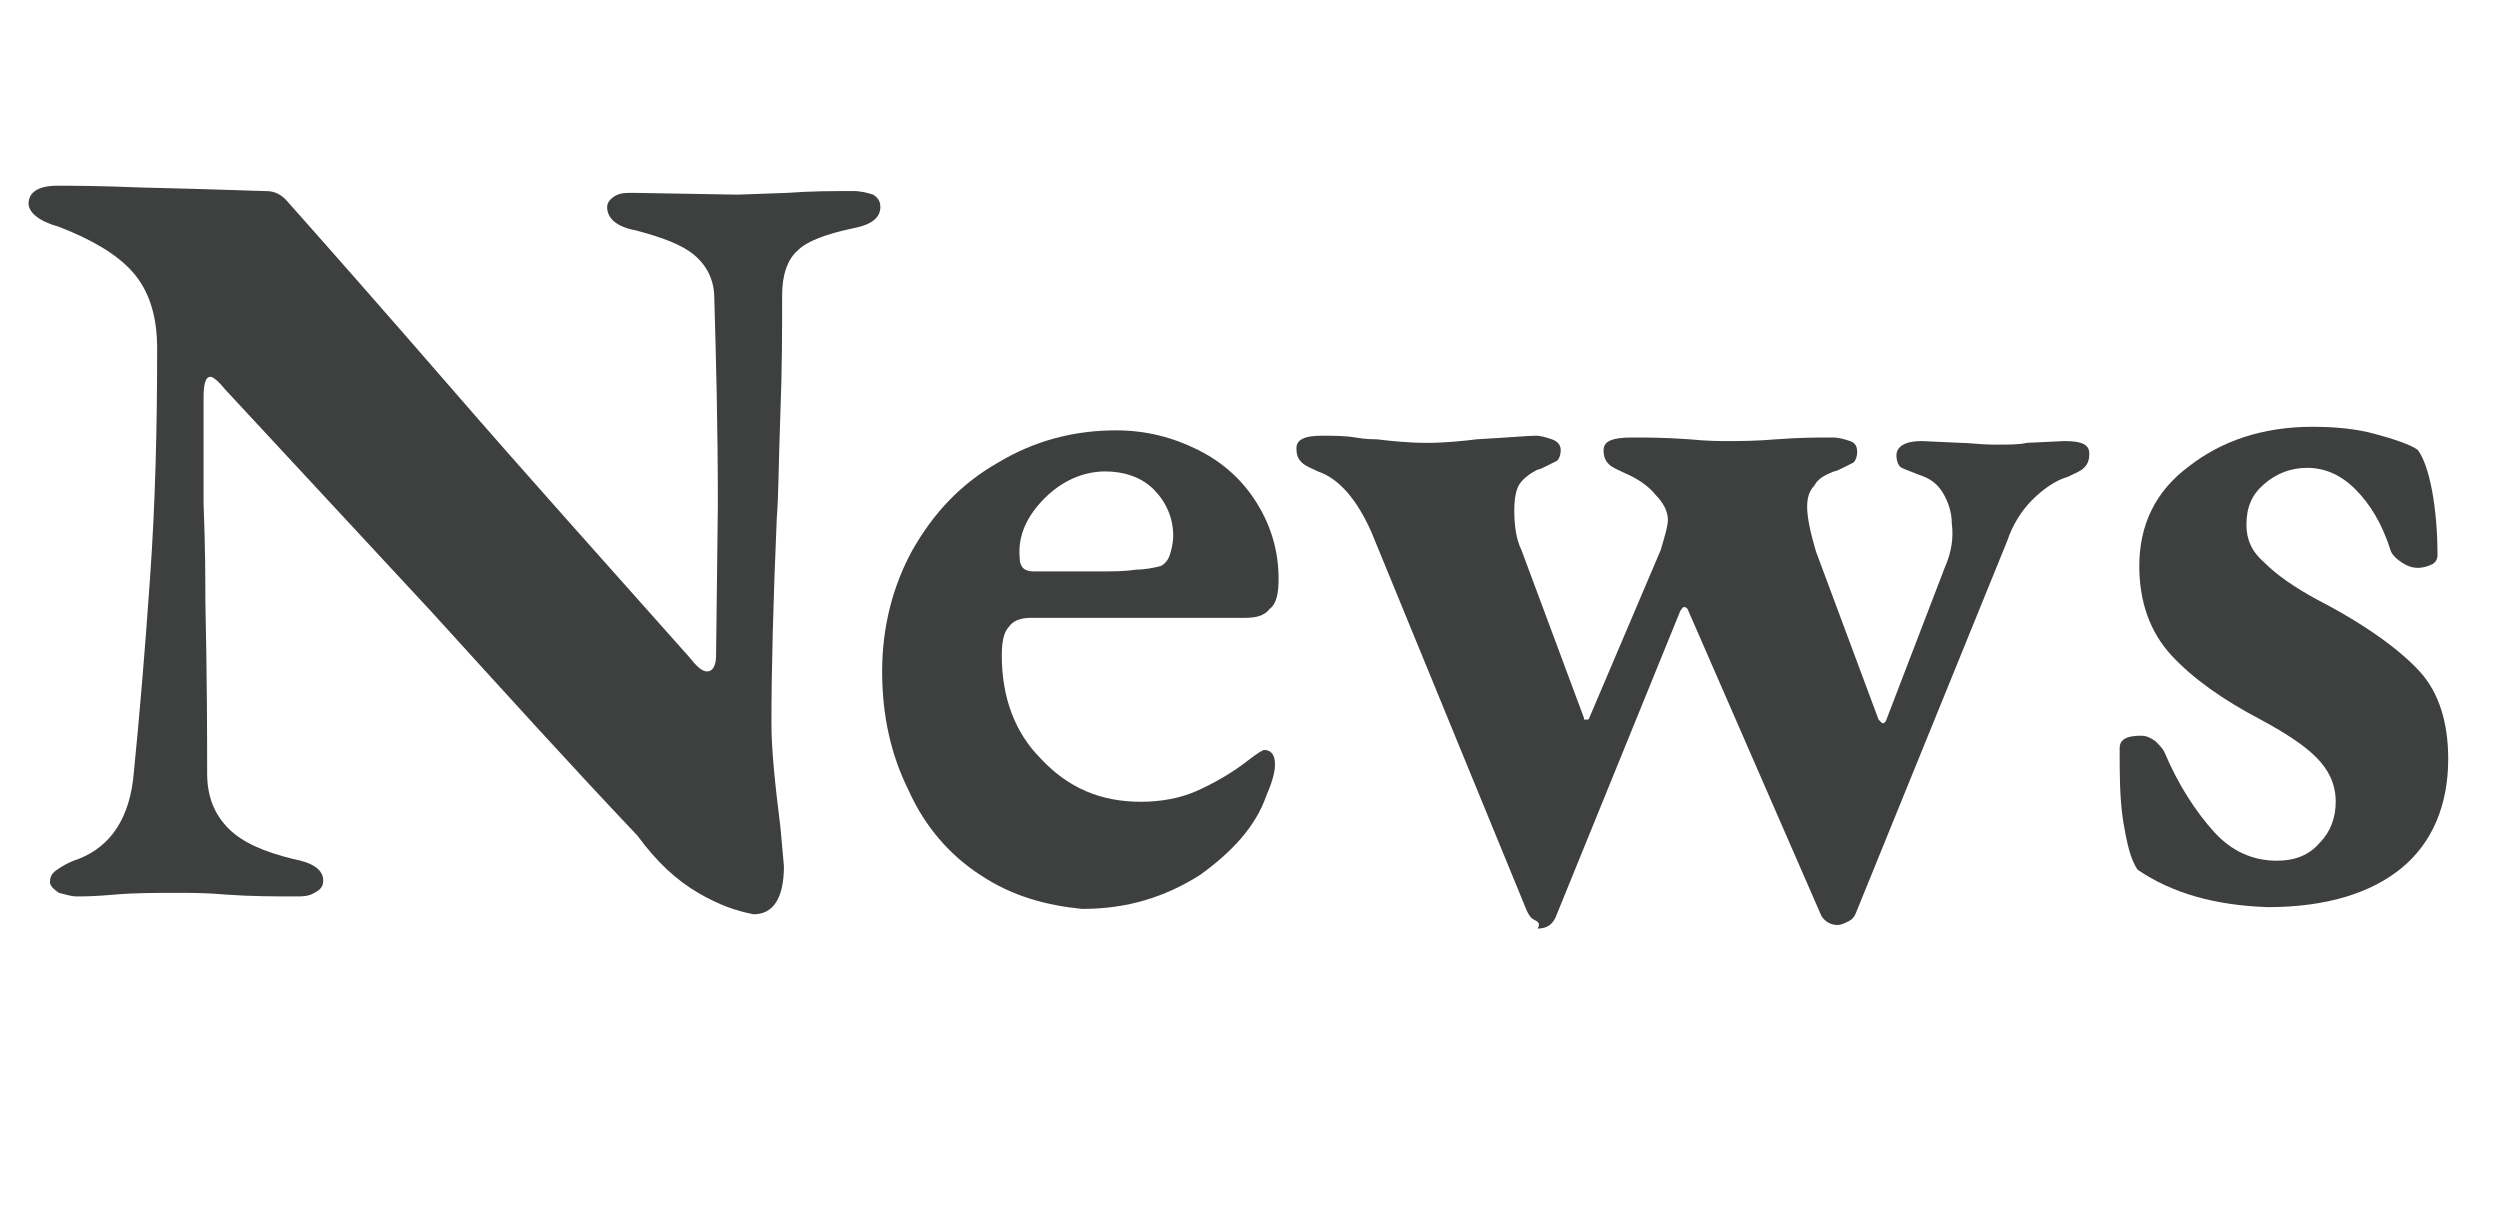
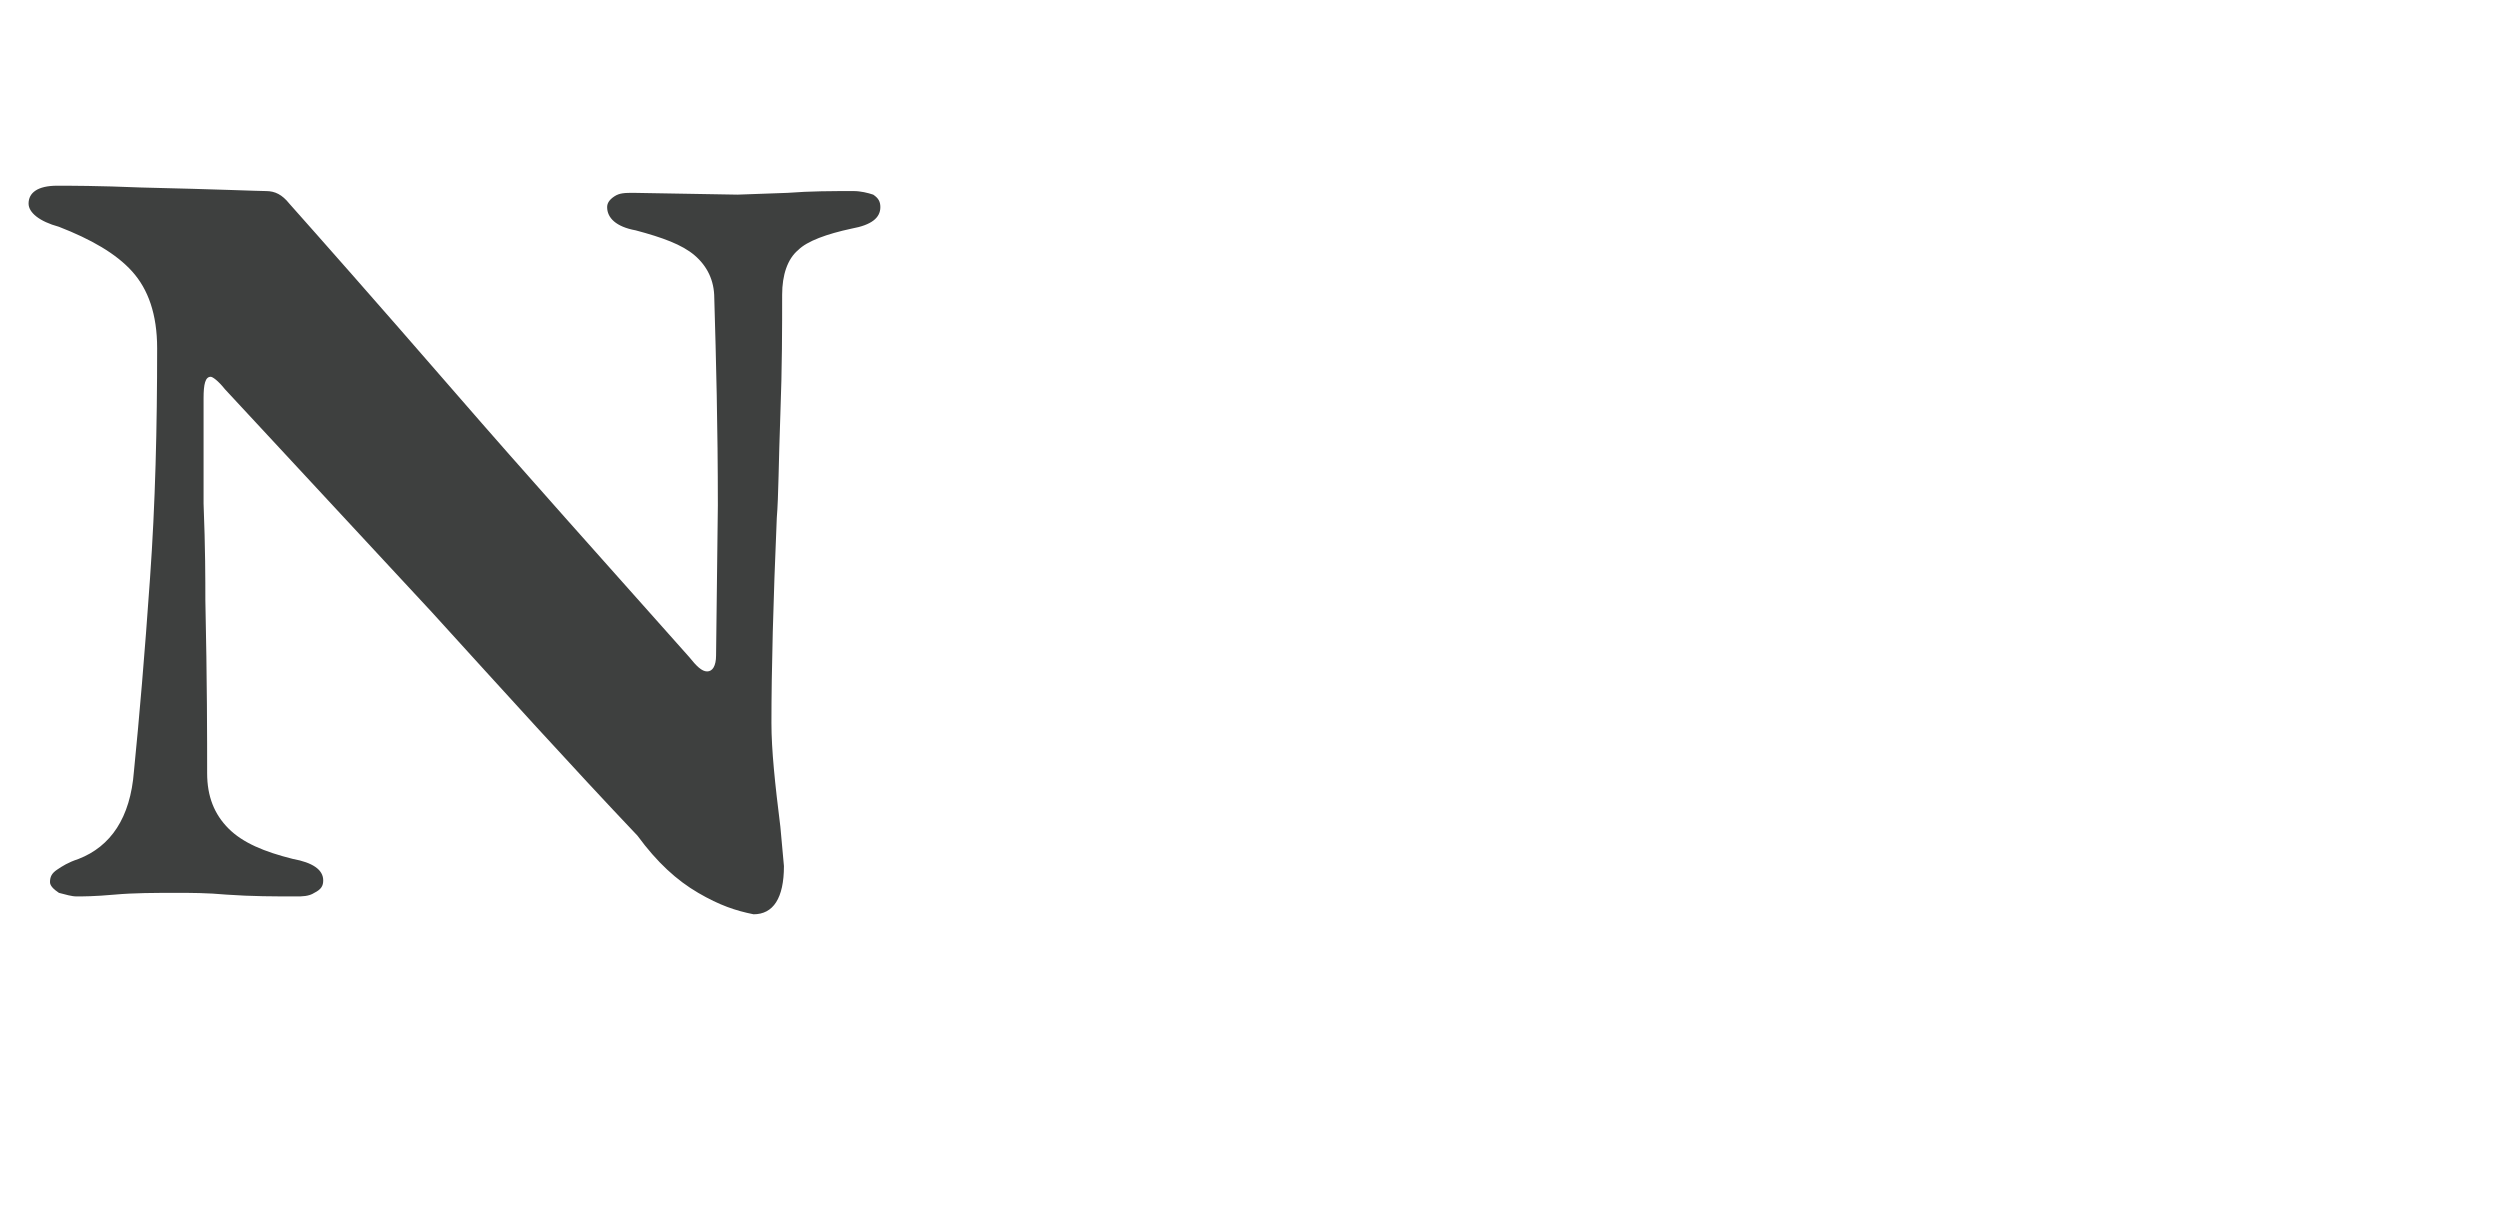
<svg xmlns="http://www.w3.org/2000/svg" version="1.1" id="レイヤー_1" x="0px" y="0px" viewBox="0 0 140 68" style="enable-background:new 0 0 140 68;" xml:space="preserve">
  <style type="text/css"> .st0{fill:#3E403F;} </style>
  <g>
    <path class="st0" d="M39.1,50c-1.2-0.7-2.3-1.7-3.4-3.2c-3.7-3.9-7.5-8.1-11.5-12.5L12.6,21.8c-0.4-0.5-0.7-0.7-0.8-0.7 c-0.3,0-0.4,0.4-0.4,1.2c0,1.4,0,3.4,0,5.9c0.1,2.5,0.1,4.3,0.1,5.4c0.1,4.6,0.1,7.8,0.1,9.7c0,1.3,0.4,2.3,1.2,3.1 c0.8,0.8,2,1.3,3.6,1.7c1.1,0.2,1.7,0.6,1.7,1.2c0,0.3-0.1,0.5-0.5,0.7c-0.3,0.2-0.7,0.2-1,0.2c-1.2,0-2.5,0-3.9-0.1 c-1.1-0.1-2-0.1-2.8-0.1c-1.2,0-2.4,0-3.5,0.1c-1.1,0.1-1.8,0.1-2.1,0.1c-0.3,0-0.6-0.1-1-0.2c-0.3-0.2-0.5-0.4-0.5-0.6 c0-0.3,0.1-0.5,0.4-0.7c0.3-0.2,0.6-0.4,1.2-0.6c1.8-0.7,2.9-2.3,3.1-4.9c0.3-3,0.6-6.5,0.9-10.8c0.3-4.2,0.4-8.5,0.4-12.9 c0-1.9-0.5-3.3-1.4-4.3c-0.9-1-2.3-1.8-4.1-2.5c-1.1-0.3-1.7-0.8-1.7-1.3c0-0.6,0.5-1,1.6-1c0.7,0,2.3,0,4.7,0.1 c4.3,0.1,6.6,0.2,7,0.2c0.5,0,0.9,0.2,1.3,0.7c1.6,1.8,4.7,5.3,9.3,10.6c3.9,4.5,8.3,9.4,13.1,14.8c0.4,0.5,0.7,0.8,1,0.8 c0.3,0,0.5-0.3,0.5-0.9l0.1-8.4c0-4.4-0.1-8.2-0.2-11.6c0-1-0.4-1.8-1.1-2.4c-0.7-0.6-1.8-1-3.3-1.4c-1.1-0.2-1.6-0.7-1.6-1.3 c0-0.2,0.1-0.4,0.4-0.6c0.3-0.2,0.6-0.2,1.1-0.2l5.8,0.1l2.8-0.1c1.3-0.1,2.5-0.1,3.7-0.1c0.4,0,0.8,0.1,1.1,0.2 c0.3,0.2,0.4,0.4,0.4,0.7c0,0.6-0.5,1-1.6,1.2c-1.4,0.3-2.5,0.7-3,1.2c-0.6,0.5-0.9,1.4-0.9,2.5c0,1.8,0,4.1-0.1,6.7 c-0.1,2.7-0.1,4.6-0.2,5.8c-0.2,4.7-0.3,8.5-0.3,11.5c0,1.5,0.2,3.4,0.5,5.8l0.2,2.2c0,1.8-0.6,2.7-1.7,2.7 C41.2,51,40.3,50.7,39.1,50z" />
-     <path class="st0" d="M54.9,49c-1.7-1.1-3.1-2.7-4-4.7c-1-2-1.5-4.2-1.5-6.7c0-2.5,0.6-4.8,1.7-6.8c1.2-2.1,2.7-3.7,4.8-4.9 c2-1.2,4.2-1.8,6.6-1.8c1.7,0,3.2,0.4,4.6,1.1c1.4,0.7,2.5,1.7,3.3,3c0.8,1.3,1.2,2.7,1.2,4.2c0,0.8-0.1,1.4-0.5,1.7 c-0.3,0.4-0.8,0.5-1.4,0.5h-12c-0.6,0-1,0.2-1.2,0.5c-0.3,0.3-0.4,0.9-0.4,1.6c0,2.3,0.7,4.3,2.2,5.8c1.5,1.6,3.3,2.4,5.6,2.4 c1.1,0,2.2-0.2,3.1-0.6s2-1,3-1.8c0.4-0.3,0.7-0.5,0.8-0.5c0.4,0,0.6,0.3,0.6,0.8c0,0.5-0.2,1.1-0.5,1.8c-0.6,1.7-1.9,3.1-3.7,4.4 c-1.9,1.2-4,1.9-6.6,1.9C58.6,50.7,56.7,50.2,54.9,49z M61.4,32c0.9,0,1.6,0,2.2-0.1c0.5,0,1-0.1,1.4-0.2c0.2-0.1,0.4-0.3,0.5-0.6 c0.1-0.3,0.2-0.7,0.2-1.1c0-1-0.4-1.9-1.1-2.6c-0.7-0.7-1.7-1-2.7-1c-1.2,0-2.4,0.5-3.4,1.5c-1,1-1.5,2.1-1.4,3.3 c0,0.6,0.3,0.8,0.8,0.8H61.4z" />
-     <path class="st0" d="M85.9,51.5c-0.2-0.1-0.3-0.3-0.4-0.5l-8.7-21.2C76,28,75,26.8,73.8,26.4c-0.4-0.2-0.7-0.3-0.9-0.5 c-0.2-0.2-0.3-0.4-0.3-0.8c0-0.5,0.5-0.7,1.4-0.7c0.7,0,1.3,0,1.9,0.1s1,0.1,1.2,0.1c0.8,0.1,1.8,0.2,2.8,0.2s2-0.1,2.8-0.2 c1.8-0.1,2.9-0.2,3.3-0.2c0.3,0,0.6,0.1,0.9,0.2c0.3,0.1,0.5,0.3,0.5,0.6c0,0.3-0.1,0.5-0.2,0.6c-0.2,0.1-0.4,0.2-0.6,0.3 c-0.2,0.1-0.4,0.2-0.5,0.2c-0.4,0.2-0.8,0.5-1,0.8c-0.2,0.3-0.3,0.8-0.3,1.5c0,0.8,0.1,1.6,0.4,2.2l3.5,9.4c0,0.1,0,0.1,0.1,0.1 c0.1,0,0.2,0,0.2-0.1l4-9.4c0.2-0.7,0.4-1.3,0.4-1.7s-0.2-0.9-0.7-1.4c-0.4-0.5-1-0.9-1.7-1.2c-0.4-0.2-0.7-0.3-0.9-0.5 c-0.2-0.2-0.3-0.4-0.3-0.8c0-0.5,0.5-0.7,1.6-0.7c0.8,0,1.8,0,3.2,0.1c1,0.1,1.7,0.1,2.1,0.1c0.7,0,1.6,0,2.8-0.1 c1.3-0.1,2.3-0.1,3.1-0.1c0.4,0,0.7,0.1,1,0.2c0.3,0.1,0.4,0.3,0.4,0.6c0,0.3-0.1,0.5-0.2,0.6c-0.2,0.1-0.4,0.2-0.6,0.3 c-0.2,0.1-0.4,0.2-0.5,0.2c-0.5,0.2-0.9,0.4-1.1,0.8c-0.3,0.3-0.4,0.7-0.4,1.2c0,0.6,0.2,1.5,0.5,2.5l3.5,9.4 c0.1,0.1,0.2,0.2,0.2,0.2c0.1,0,0.1,0,0.2-0.1l3.3-8.6c0.4-0.9,0.5-1.7,0.4-2.5c0-0.6-0.2-1.2-0.5-1.7c-0.3-0.5-0.7-0.8-1.3-1 c-0.5-0.2-0.8-0.3-1-0.4s-0.3-0.4-0.3-0.7c0-0.5,0.5-0.8,1.4-0.8l2.2,0.1c0.5,0,1.1,0.1,1.9,0.1c0.8,0,1.4,0,1.8-0.1l2.1-0.1 c1,0,1.4,0.2,1.4,0.7c0,0.4-0.1,0.6-0.3,0.8c-0.2,0.2-0.5,0.3-0.9,0.5c-0.7,0.2-1.4,0.7-2,1.3s-1.1,1.4-1.4,2.3l-8.5,20.9 c-0.1,0.2-0.2,0.3-0.4,0.4s-0.4,0.2-0.6,0.2c-0.4,0-0.7-0.2-0.9-0.5l-7.5-17.2c-0.1-0.1-0.1-0.1-0.2-0.1c-0.1,0-0.1,0.1-0.2,0.2 l-7,17.2c-0.2,0.4-0.5,0.6-1,0.6C86.3,51.7,86.1,51.6,85.9,51.5z" />
-     <path class="st0" d="M119.7,48.7c-0.4-0.6-0.6-1.5-0.8-2.7c-0.2-1.3-0.2-2.6-0.2-4.1c0-0.5,0.4-0.7,1.2-0.7c0.3,0,0.5,0.1,0.8,0.3 c0.2,0.2,0.4,0.4,0.5,0.6c0.8,1.9,1.8,3.4,2.8,4.5c1,1.1,2.2,1.6,3.5,1.6c1,0,1.8-0.3,2.4-1c0.6-0.6,0.9-1.4,0.9-2.3 c0-1-0.4-1.8-1.1-2.5c-0.7-0.7-1.8-1.4-3.1-2.1c-2.1-1.1-3.8-2.3-5-3.6c-1.2-1.3-1.8-3-1.8-5c0-2.3,0.9-4.2,2.8-5.6 c1.8-1.4,4.1-2.2,6.9-2.2c1.2,0,2.4,0.1,3.5,0.4c1.1,0.3,2,0.6,2.4,0.9c0.3,0.4,0.6,1.2,0.8,2.3c0.2,1.1,0.3,2.3,0.3,3.6 c0,0.2-0.1,0.4-0.3,0.5c-0.2,0.1-0.5,0.2-0.8,0.2c-0.3,0-0.6-0.1-0.9-0.3c-0.3-0.2-0.5-0.4-0.6-0.6c-0.5-1.6-1.2-2.7-2-3.5 c-0.8-0.8-1.7-1.2-2.7-1.2c-0.9,0-1.7,0.3-2.4,0.9c-0.7,0.6-1,1.3-1,2.3c0,0.8,0.3,1.5,1,2.1c0.7,0.7,1.7,1.4,3,2.1 c2.7,1.4,4.6,2.8,5.7,4c1.1,1.2,1.6,2.9,1.6,4.9c0,2.6-0.9,4.7-2.6,6.1c-1.7,1.4-4.2,2.2-7.5,2.2C124,50.7,121.6,50,119.7,48.7z" />
  </g>
</svg>